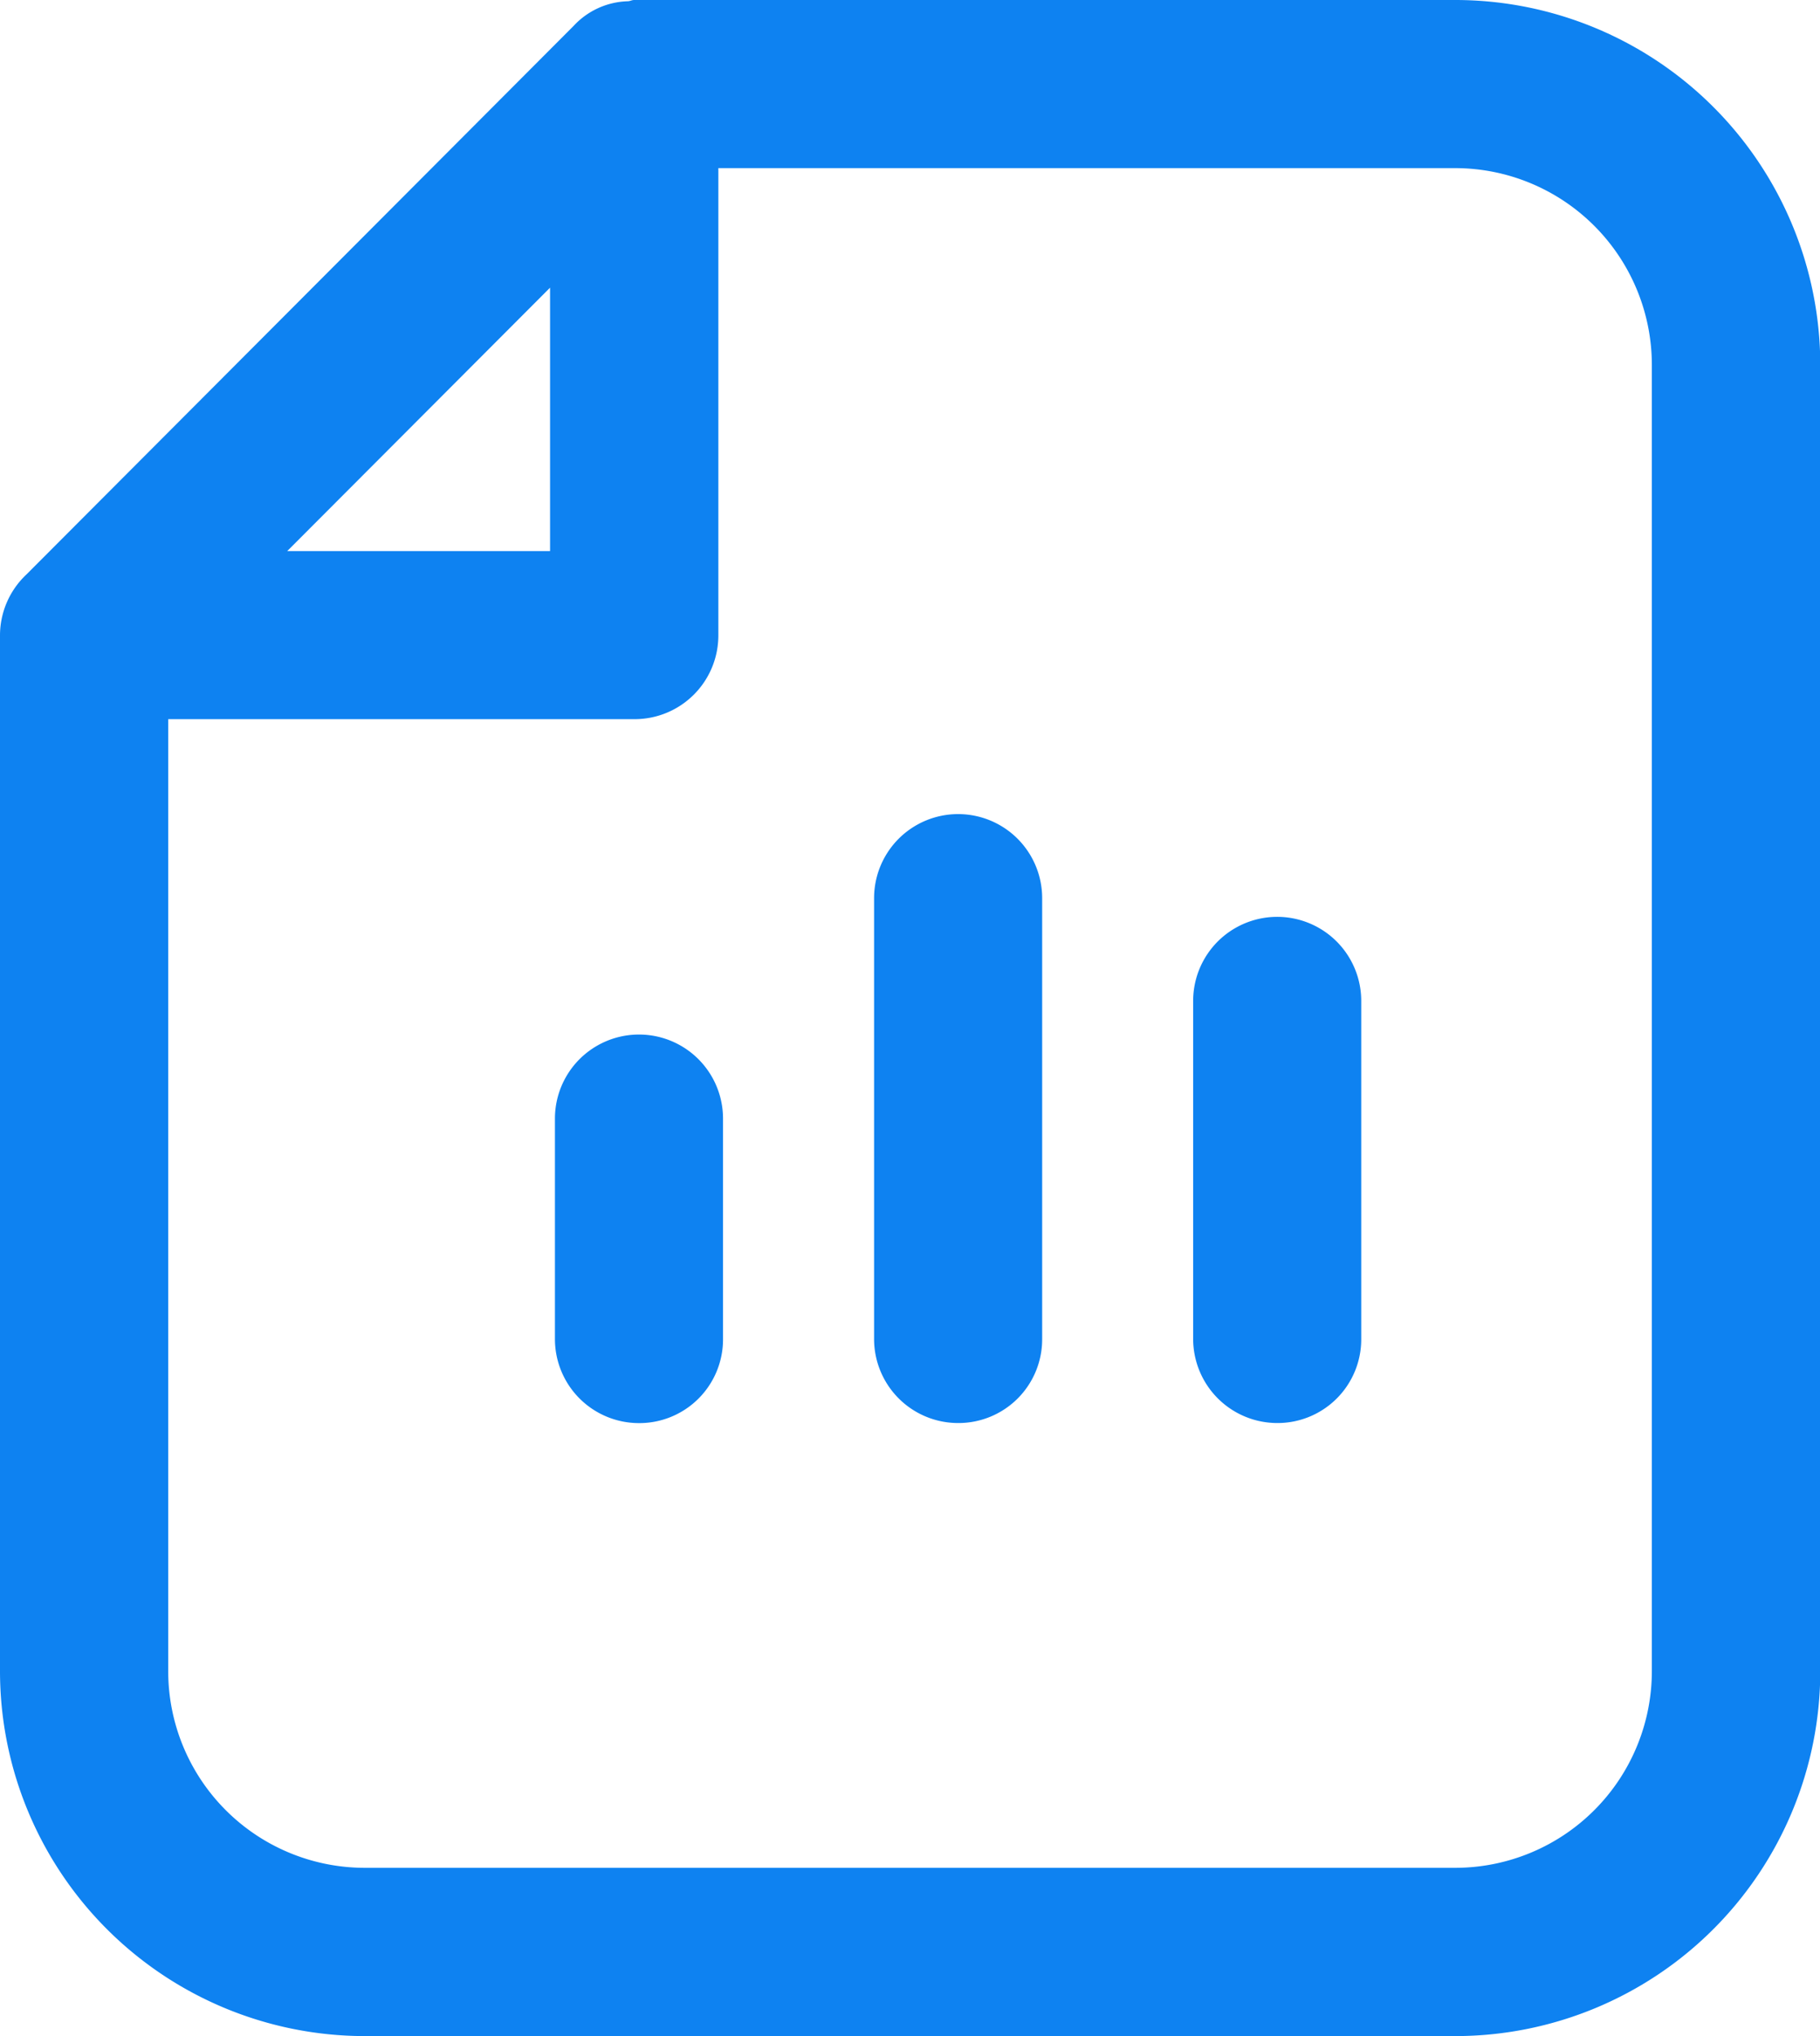
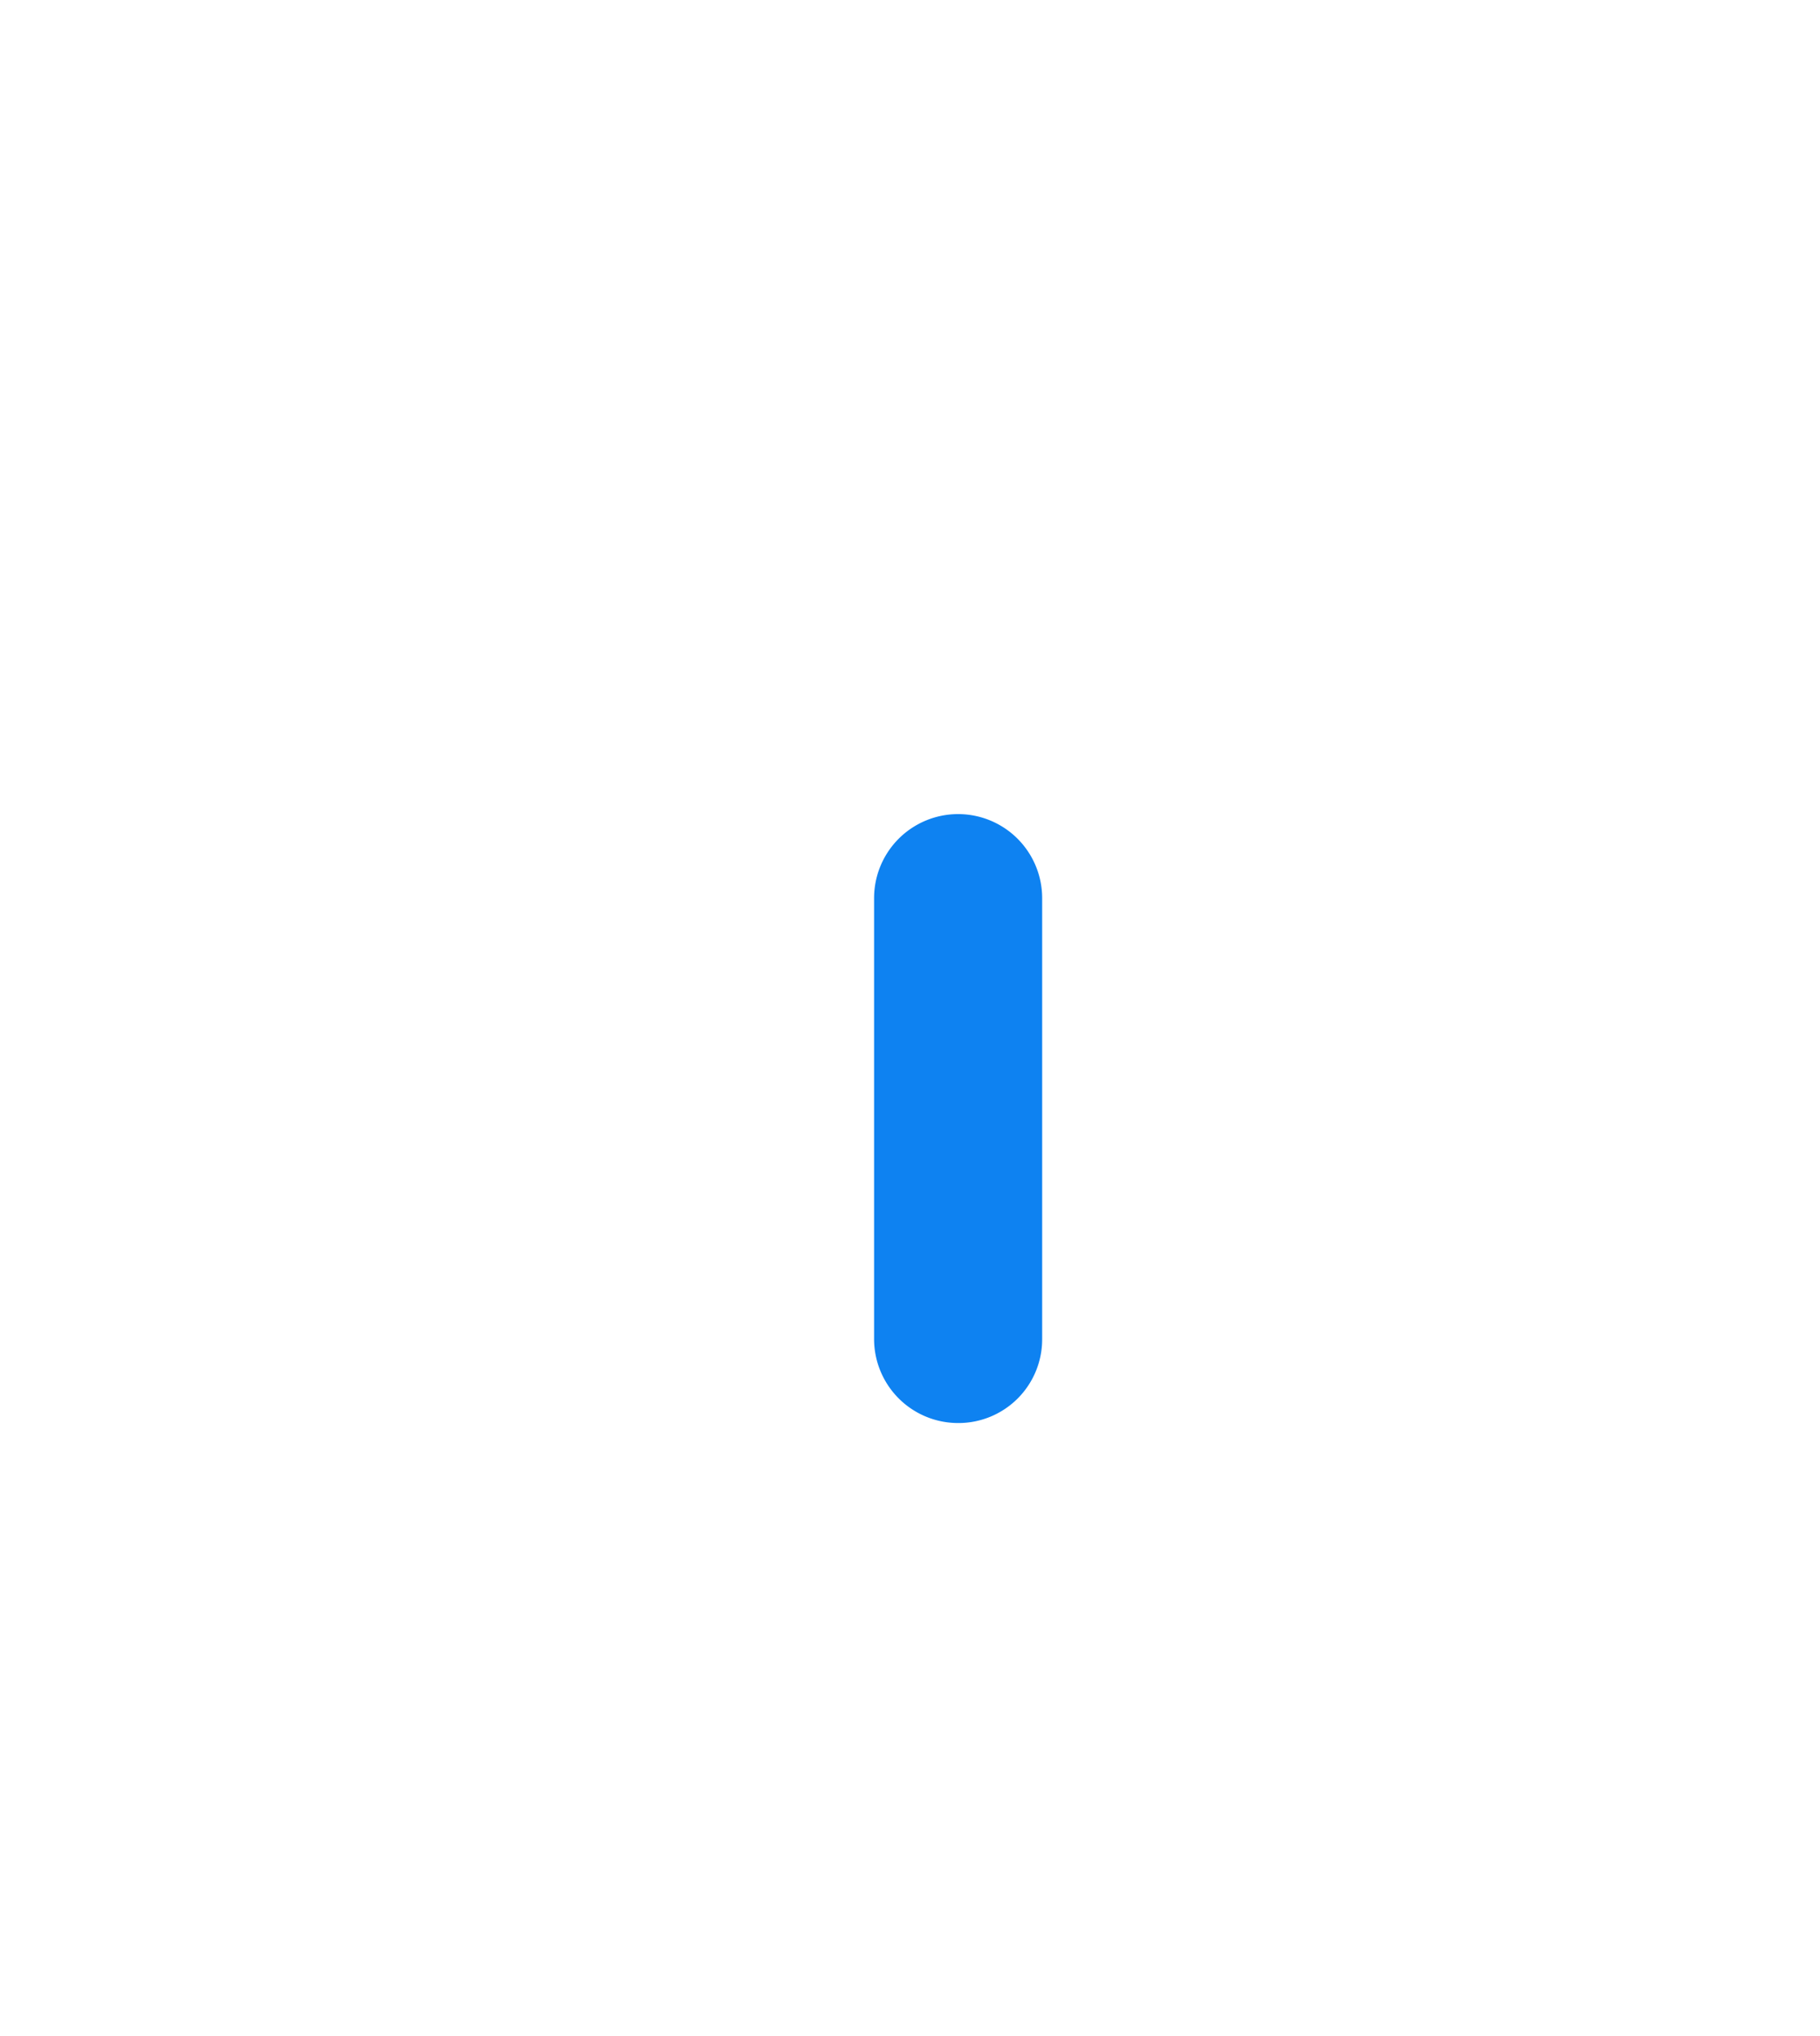
<svg xmlns="http://www.w3.org/2000/svg" id="desempenho" width="26.096" height="29.187" viewBox="0 0 26.096 29.187">
  <defs>
    <clipPath id="clip-path">
      <rect id="Retângulo_3515" data-name="Retângulo 3515" width="26.096" height="29.187" transform="translate(0 0)" fill="#0e82f1" />
    </clipPath>
  </defs>
  <g id="Grupo_8717" data-name="Grupo 8717" transform="translate(0 0)" clip-path="url(#clip-path)">
-     <path id="Caminho_13772" data-name="Caminho 13772" d="M20.874,29.187A5.234,5.234,0,0,0,26.1,23.952V5.235A5.235,5.235,0,0,0,20.874,0H9.092C9.06,0,9.034.017,9,.018a1.1,1.1,0,0,0-.775.353L.38,8.234A1.2,1.2,0,0,0,0,9.1V23.952a5.234,5.234,0,0,0,5.222,5.235ZM7.887,4.124V7.9H4.118ZM2.412,23.952V10.309H9.093A1.2,1.2,0,0,0,10.3,9.1V2.41H20.873a2.822,2.822,0,0,1,2.812,2.825V23.952a2.82,2.82,0,0,1-2.812,2.823H5.224a2.819,2.819,0,0,1-2.812-2.823Z" transform="translate(0 0)" fill="#0e82f1" />
-     <path id="Caminho_13773" data-name="Caminho 13773" d="M19.778,40.185a1.2,1.2,0,0,0,1.205-1.205V35.82a1.205,1.205,0,0,0-2.41,0v3.16a1.205,1.205,0,0,0,1.205,1.205" transform="translate(-10.616 -19.785)" fill="#0e82f1" />
    <path id="Caminho_13774" data-name="Caminho 13774" d="M30.458,35.969a1.2,1.2,0,0,0,1.205-1.205V28.445a1.205,1.205,0,0,0-2.41,0v6.319a1.205,1.205,0,0,0,1.205,1.205" transform="translate(-16.72 -15.57)" fill="#0e82f1" />
-     <path id="Caminho_13775" data-name="Caminho 13775" d="M41.138,37.934a1.2,1.2,0,0,0,1.205-1.205V31.883a1.205,1.205,0,1,0-2.41,0v4.846a1.207,1.207,0,0,0,1.205,1.205" transform="translate(-22.825 -17.535)" fill="#0e82f1" />
  </g>
</svg>